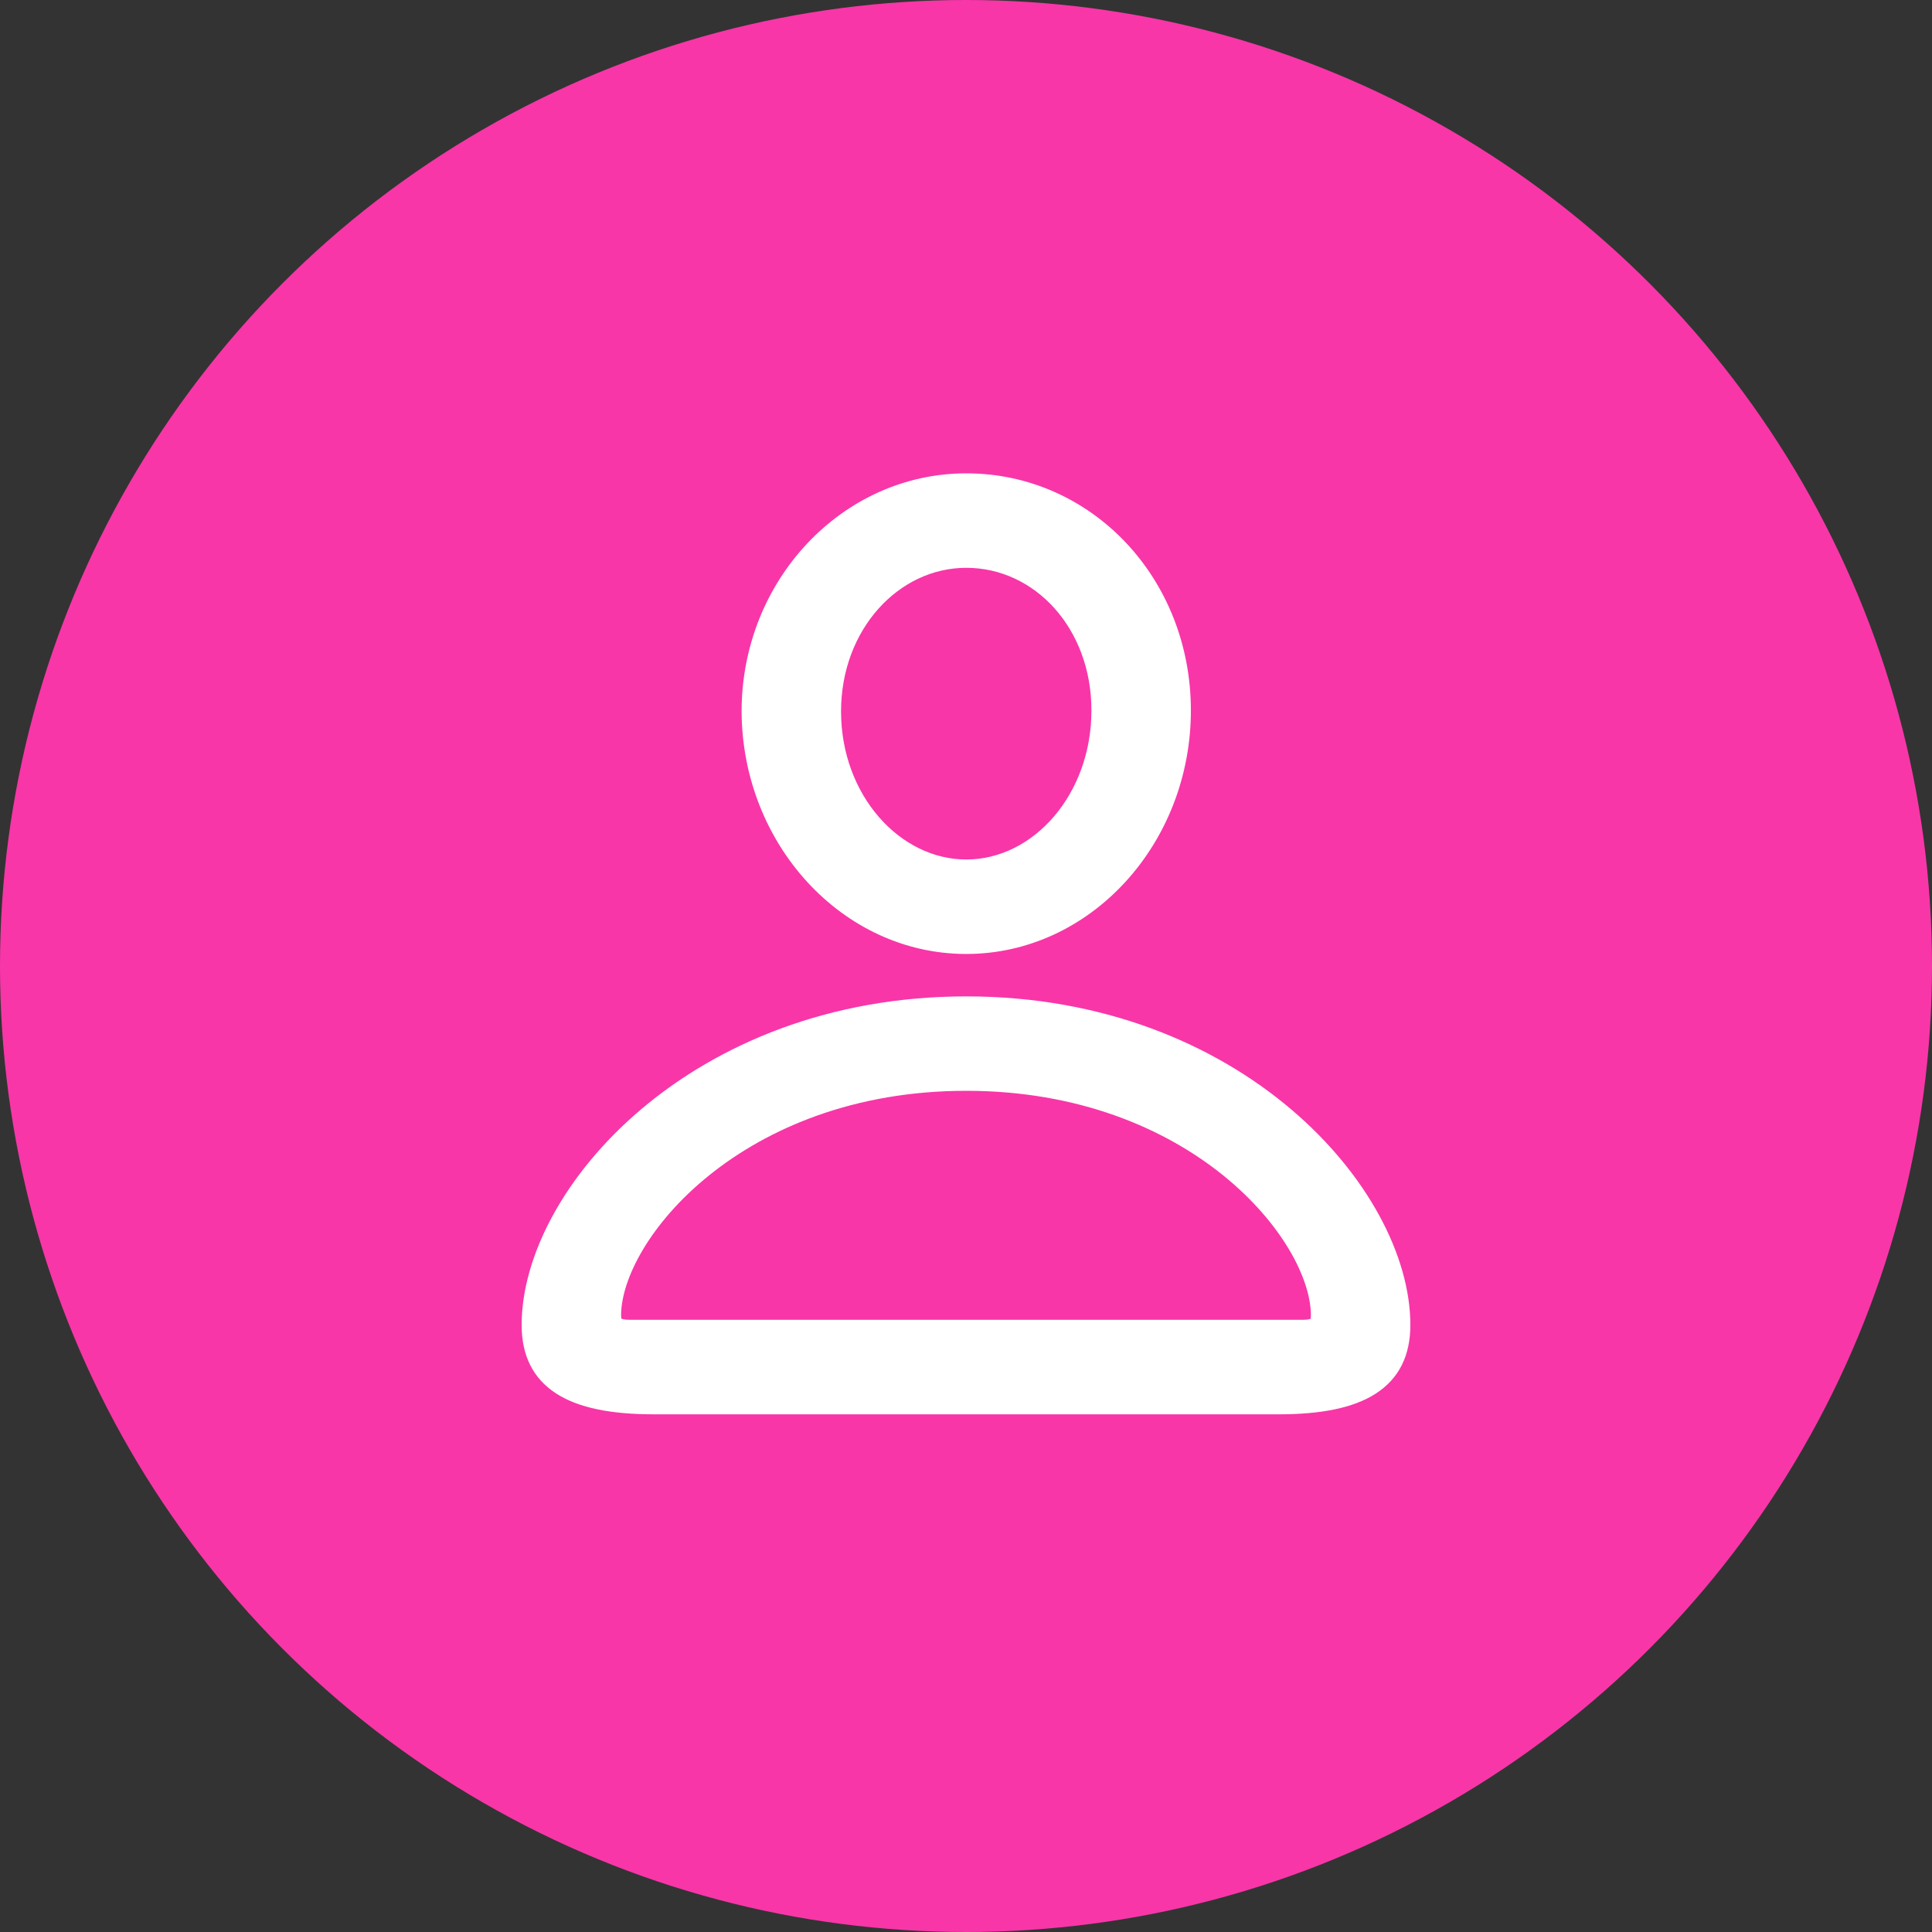
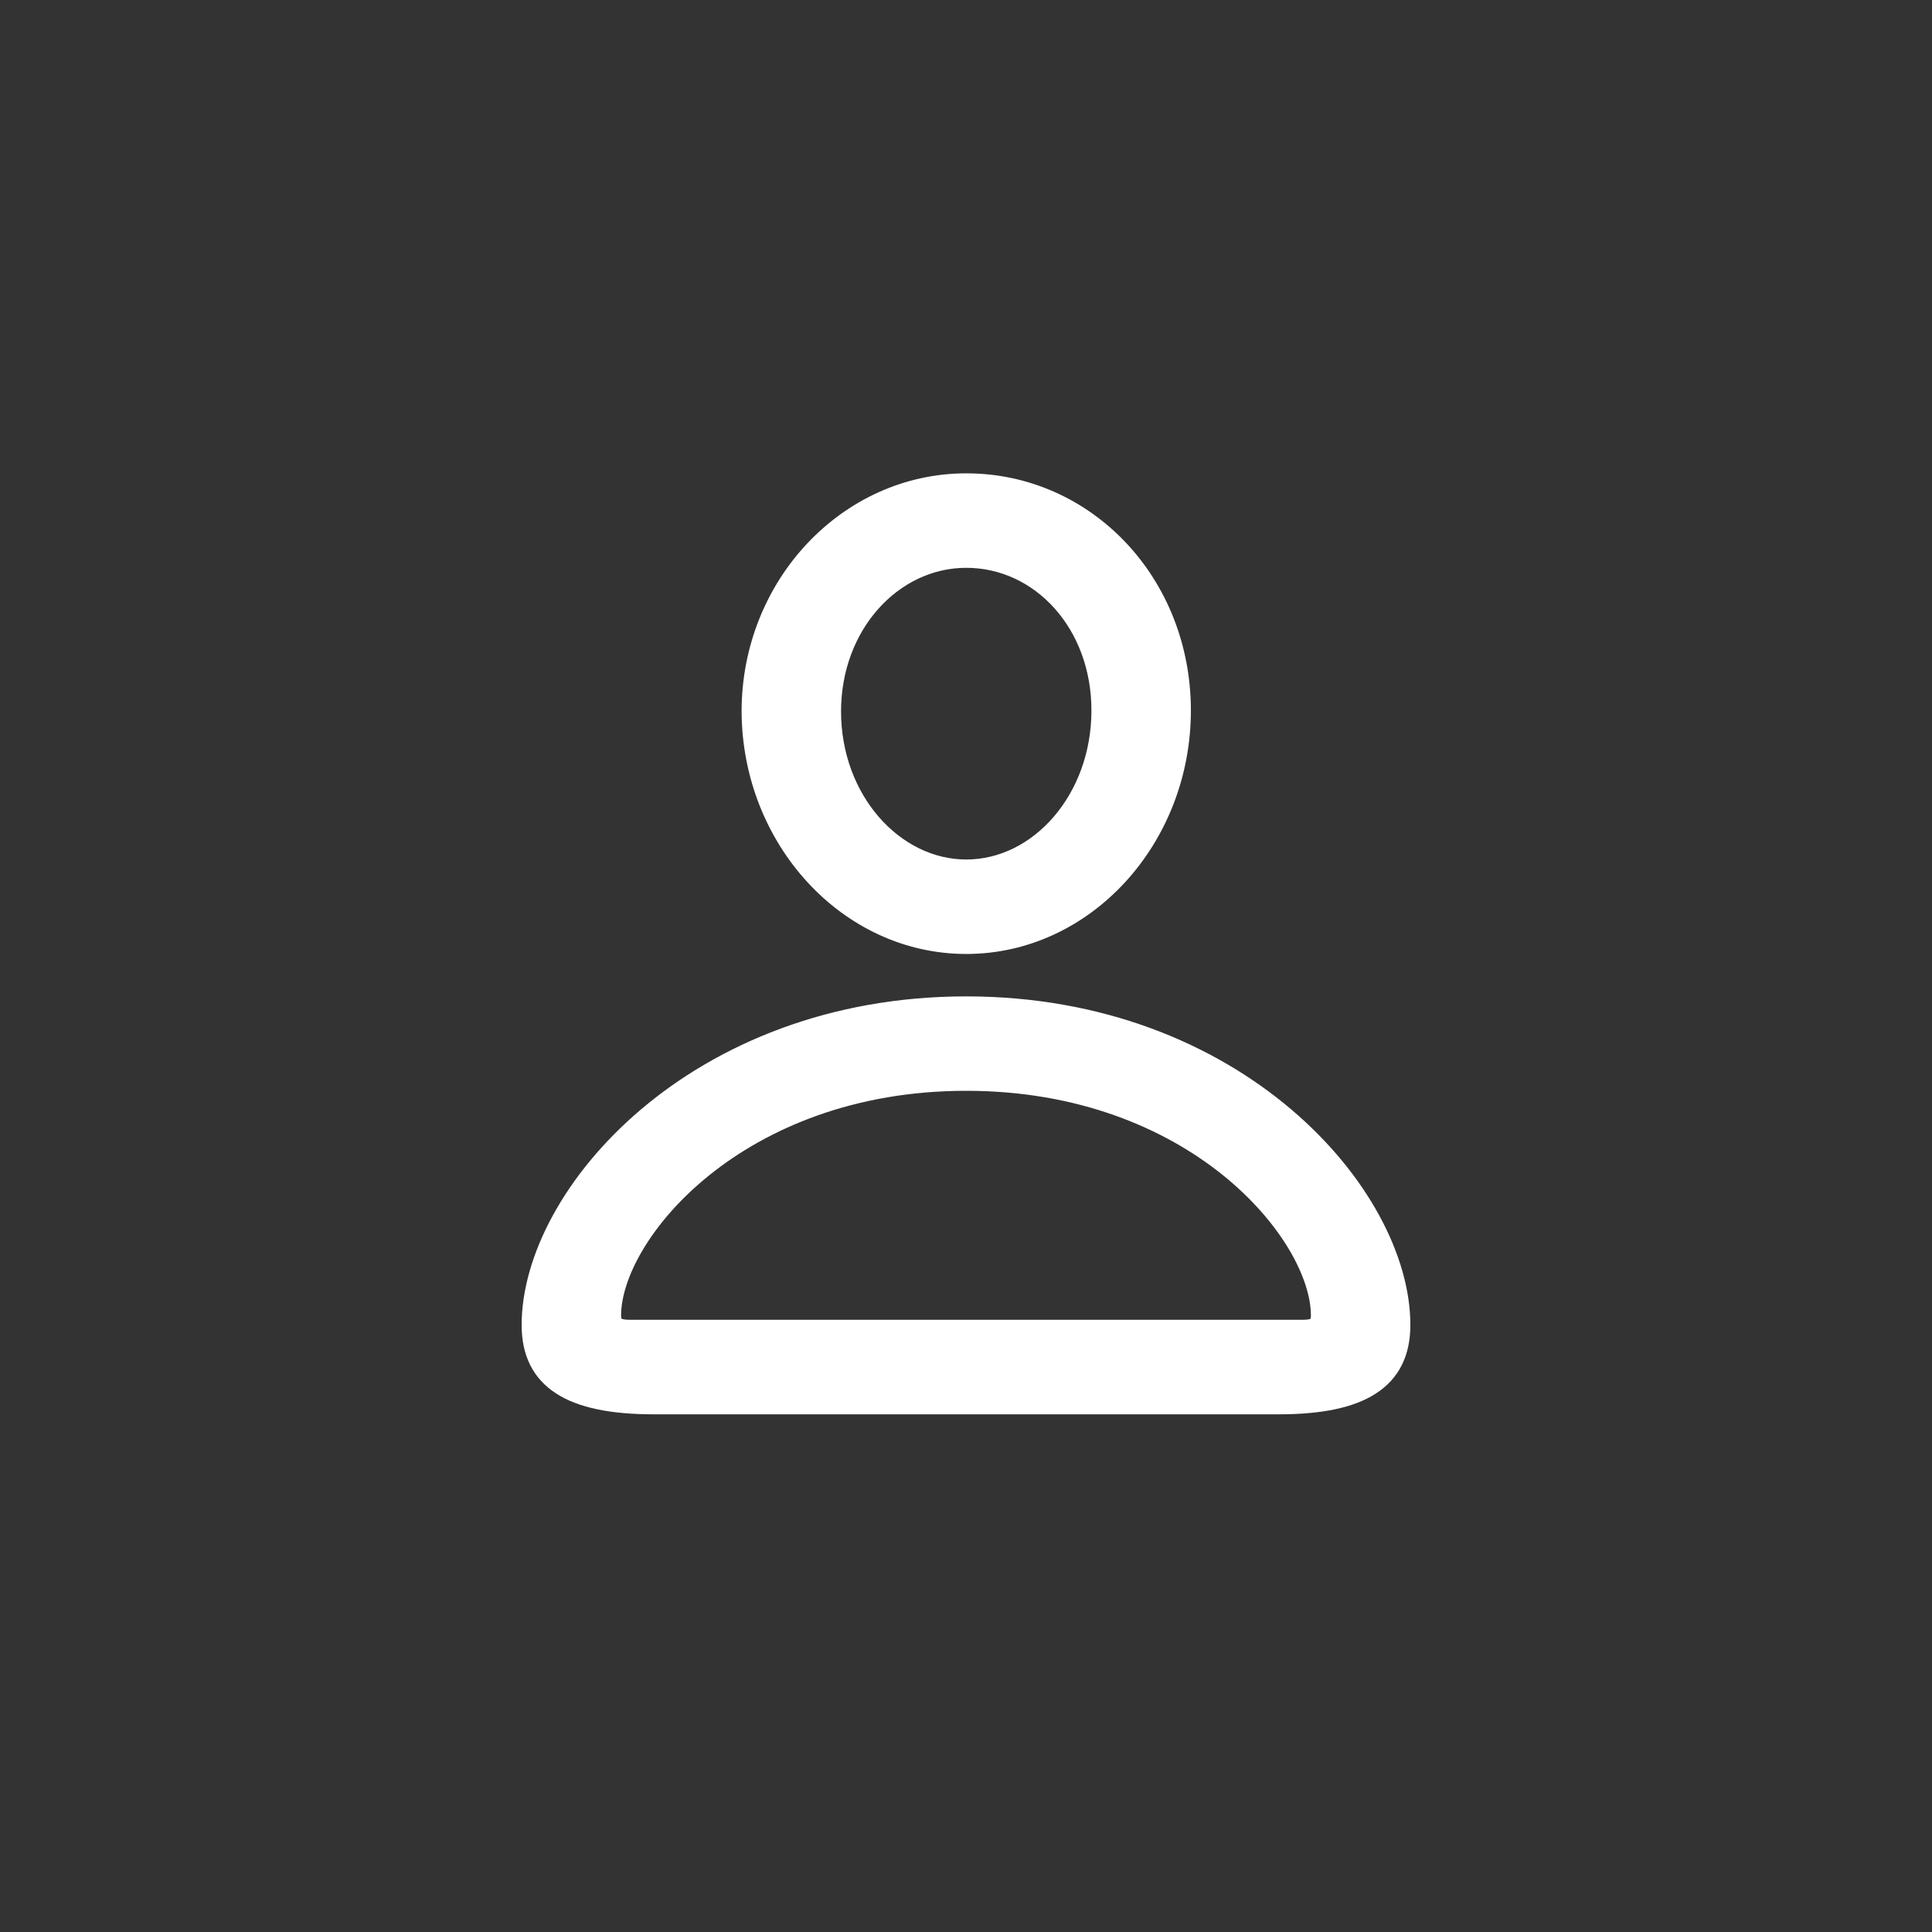
<svg xmlns="http://www.w3.org/2000/svg" width="40" height="40" viewBox="0 0 40 40" fill="none">
  <rect x="0" y="0" width="40" height="40" fill="#333333" stroke="none" />
-   <circle cx="20" cy="20" r="20" fill="#F836A8" />
-   <path d="M15.454 14.729L15.454 14.73C15.465 17.424 17.5 19.651 20.005 19.651C22.52 19.651 24.556 17.414 24.556 14.709C24.556 12.021 22.538 9.9 20.005 9.9C17.503 9.9 15.454 12.063 15.454 14.729ZM20.005 17.895C18.569 17.895 17.313 16.512 17.313 14.729C17.313 12.981 18.546 11.656 20.005 11.656C21.485 11.656 22.697 12.96 22.697 14.709C22.697 16.492 21.46 17.895 20.005 17.895ZM26.476 29.182C27.337 29.182 27.992 29.053 28.434 28.766C28.884 28.474 29.1 28.028 29.1 27.433C29.1 26.045 28.229 24.368 26.665 23.042C25.098 21.713 22.826 20.729 20.005 20.729C17.184 20.729 14.91 21.714 13.34 23.042C11.773 24.368 10.9 26.045 10.9 27.433C10.9 28.028 11.116 28.474 11.568 28.766C12.011 29.053 12.668 29.182 13.535 29.182H26.476ZM13.04 27.425C12.91 27.425 12.842 27.407 12.808 27.381C12.782 27.363 12.759 27.328 12.759 27.237C12.759 26.434 13.388 25.247 14.621 24.255C15.849 23.267 17.663 22.484 20.005 22.484C22.347 22.484 24.159 23.267 25.384 24.254C26.614 25.247 27.241 26.434 27.241 27.237C27.241 27.331 27.219 27.365 27.195 27.383C27.164 27.406 27.101 27.425 26.97 27.425H13.04Z" fill="white" stroke="white" stroke-width="0.2" />
+   <path d="M15.454 14.729C15.465 17.424 17.5 19.651 20.005 19.651C22.52 19.651 24.556 17.414 24.556 14.709C24.556 12.021 22.538 9.9 20.005 9.9C17.503 9.9 15.454 12.063 15.454 14.729ZM20.005 17.895C18.569 17.895 17.313 16.512 17.313 14.729C17.313 12.981 18.546 11.656 20.005 11.656C21.485 11.656 22.697 12.96 22.697 14.709C22.697 16.492 21.46 17.895 20.005 17.895ZM26.476 29.182C27.337 29.182 27.992 29.053 28.434 28.766C28.884 28.474 29.1 28.028 29.1 27.433C29.1 26.045 28.229 24.368 26.665 23.042C25.098 21.713 22.826 20.729 20.005 20.729C17.184 20.729 14.91 21.714 13.34 23.042C11.773 24.368 10.9 26.045 10.9 27.433C10.9 28.028 11.116 28.474 11.568 28.766C12.011 29.053 12.668 29.182 13.535 29.182H26.476ZM13.04 27.425C12.91 27.425 12.842 27.407 12.808 27.381C12.782 27.363 12.759 27.328 12.759 27.237C12.759 26.434 13.388 25.247 14.621 24.255C15.849 23.267 17.663 22.484 20.005 22.484C22.347 22.484 24.159 23.267 25.384 24.254C26.614 25.247 27.241 26.434 27.241 27.237C27.241 27.331 27.219 27.365 27.195 27.383C27.164 27.406 27.101 27.425 26.97 27.425H13.04Z" fill="white" stroke="white" stroke-width="0.2" />
</svg>